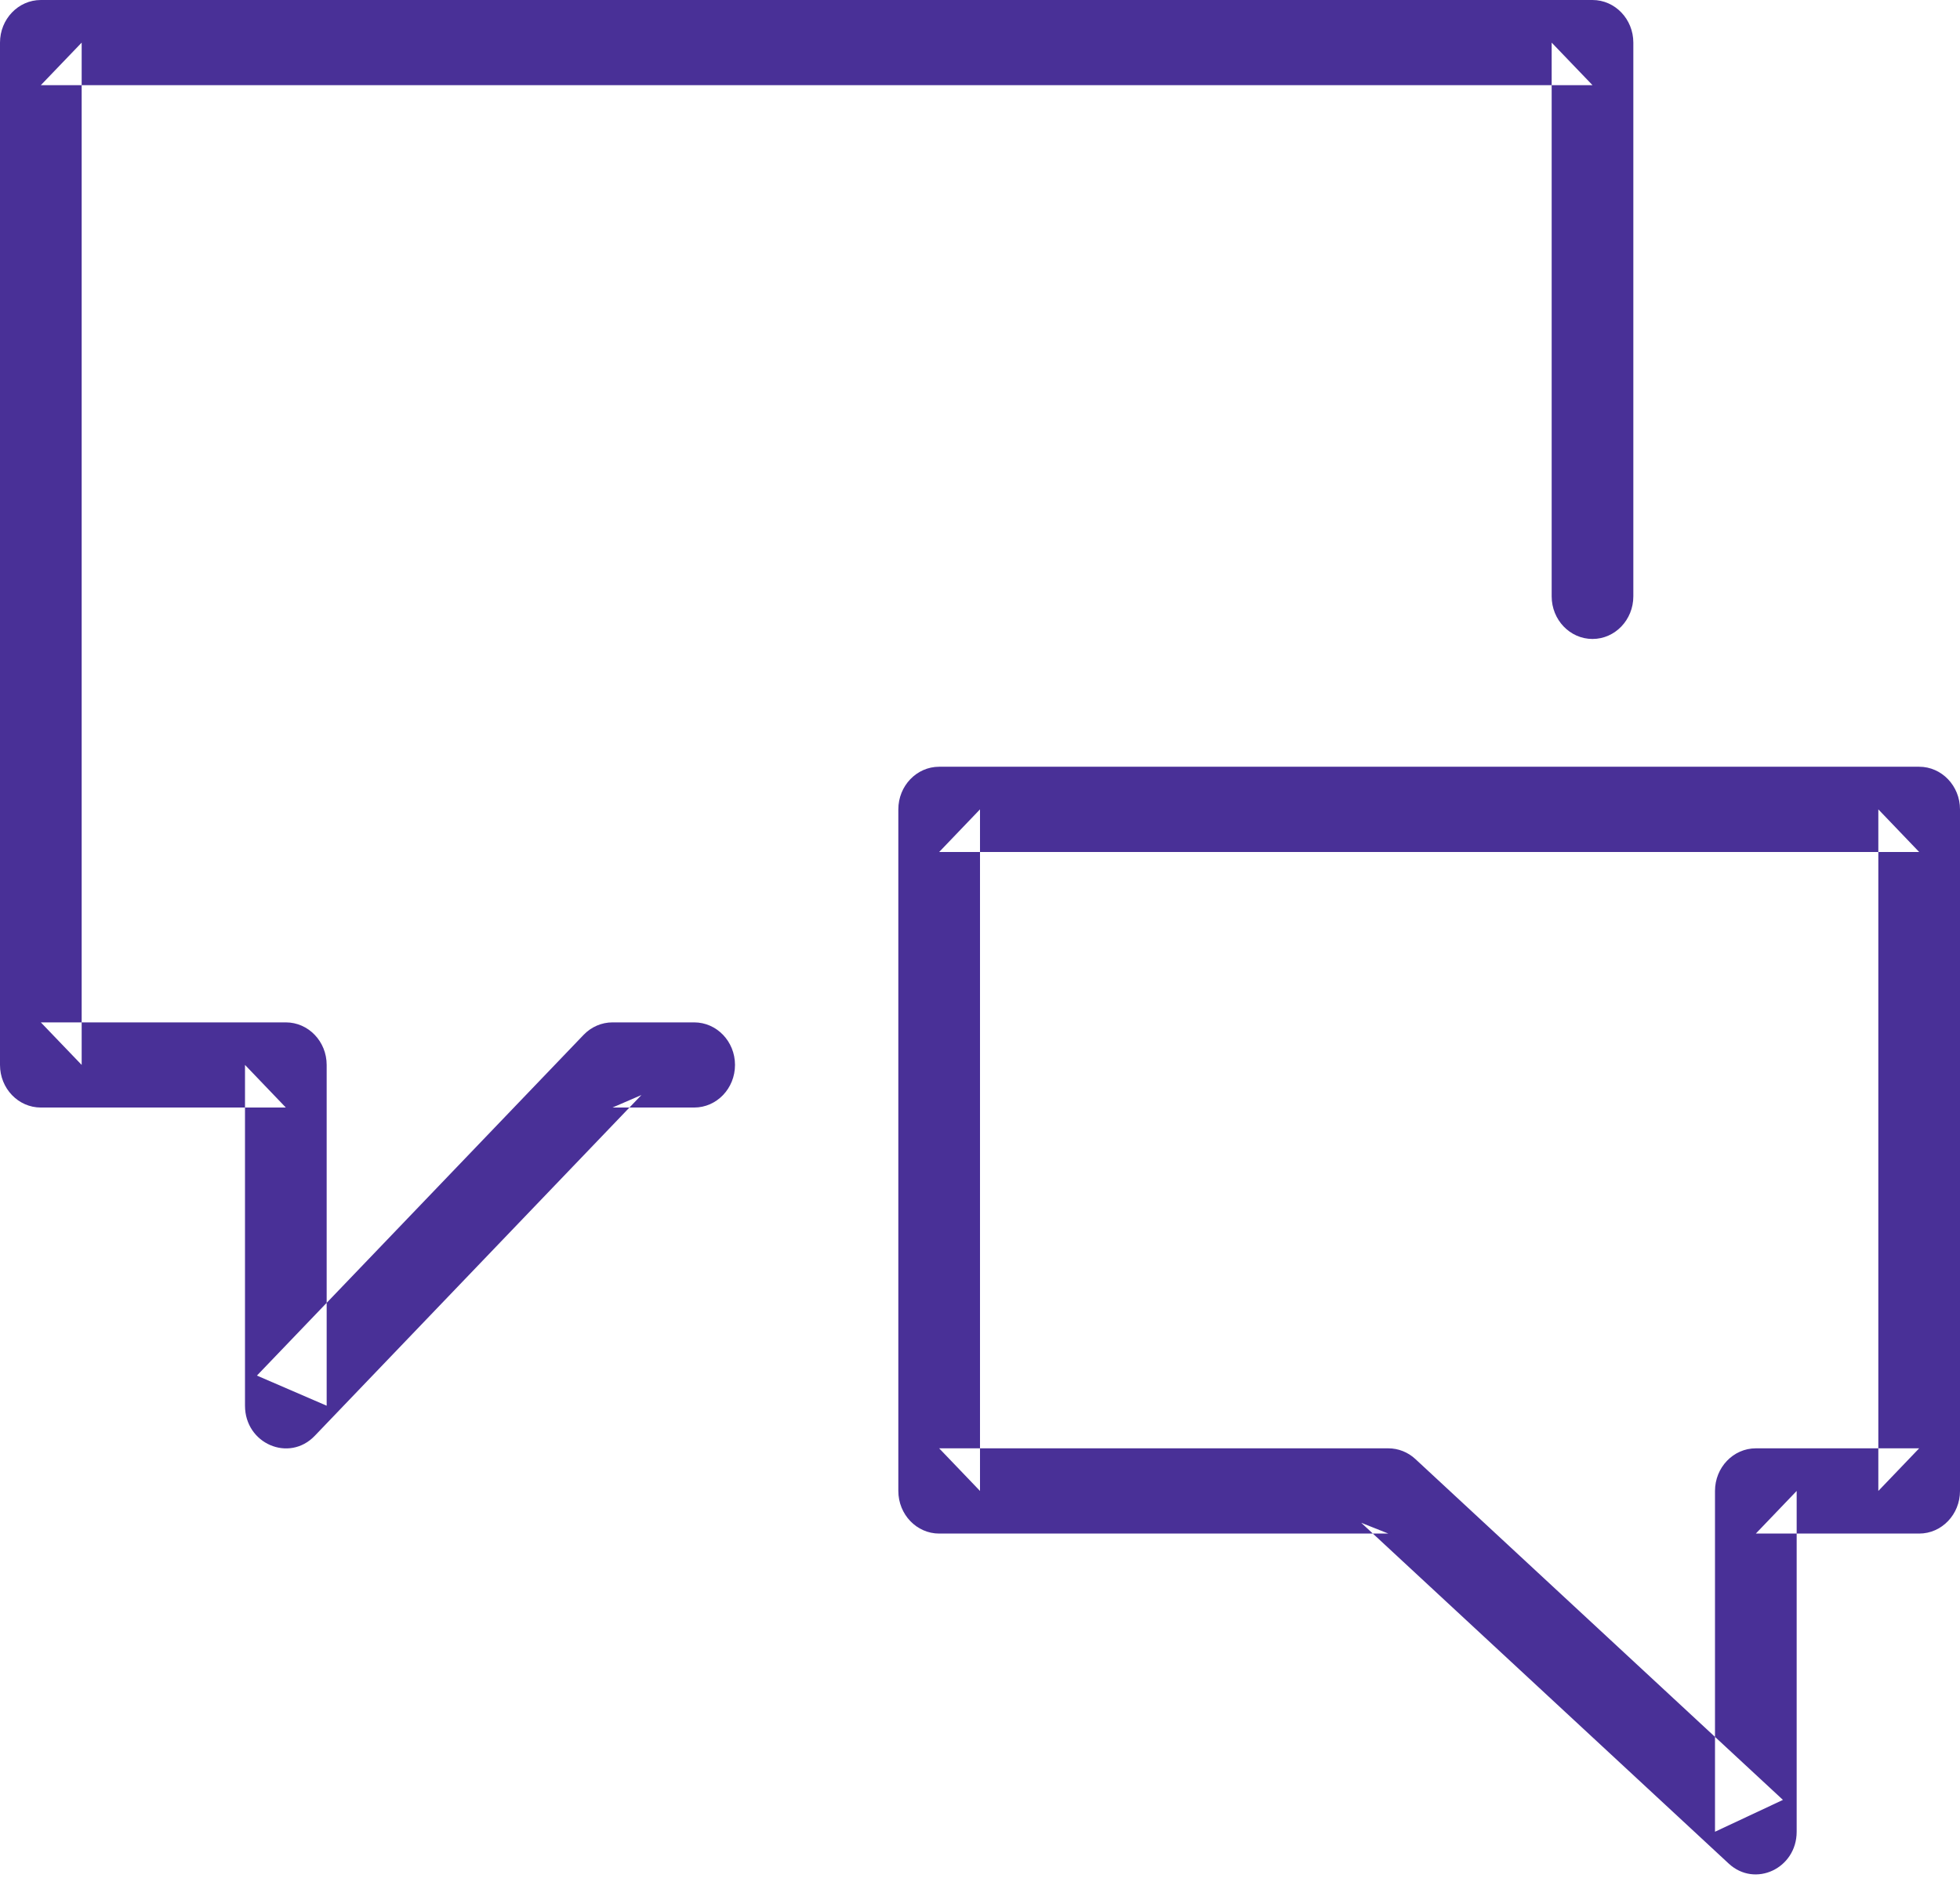
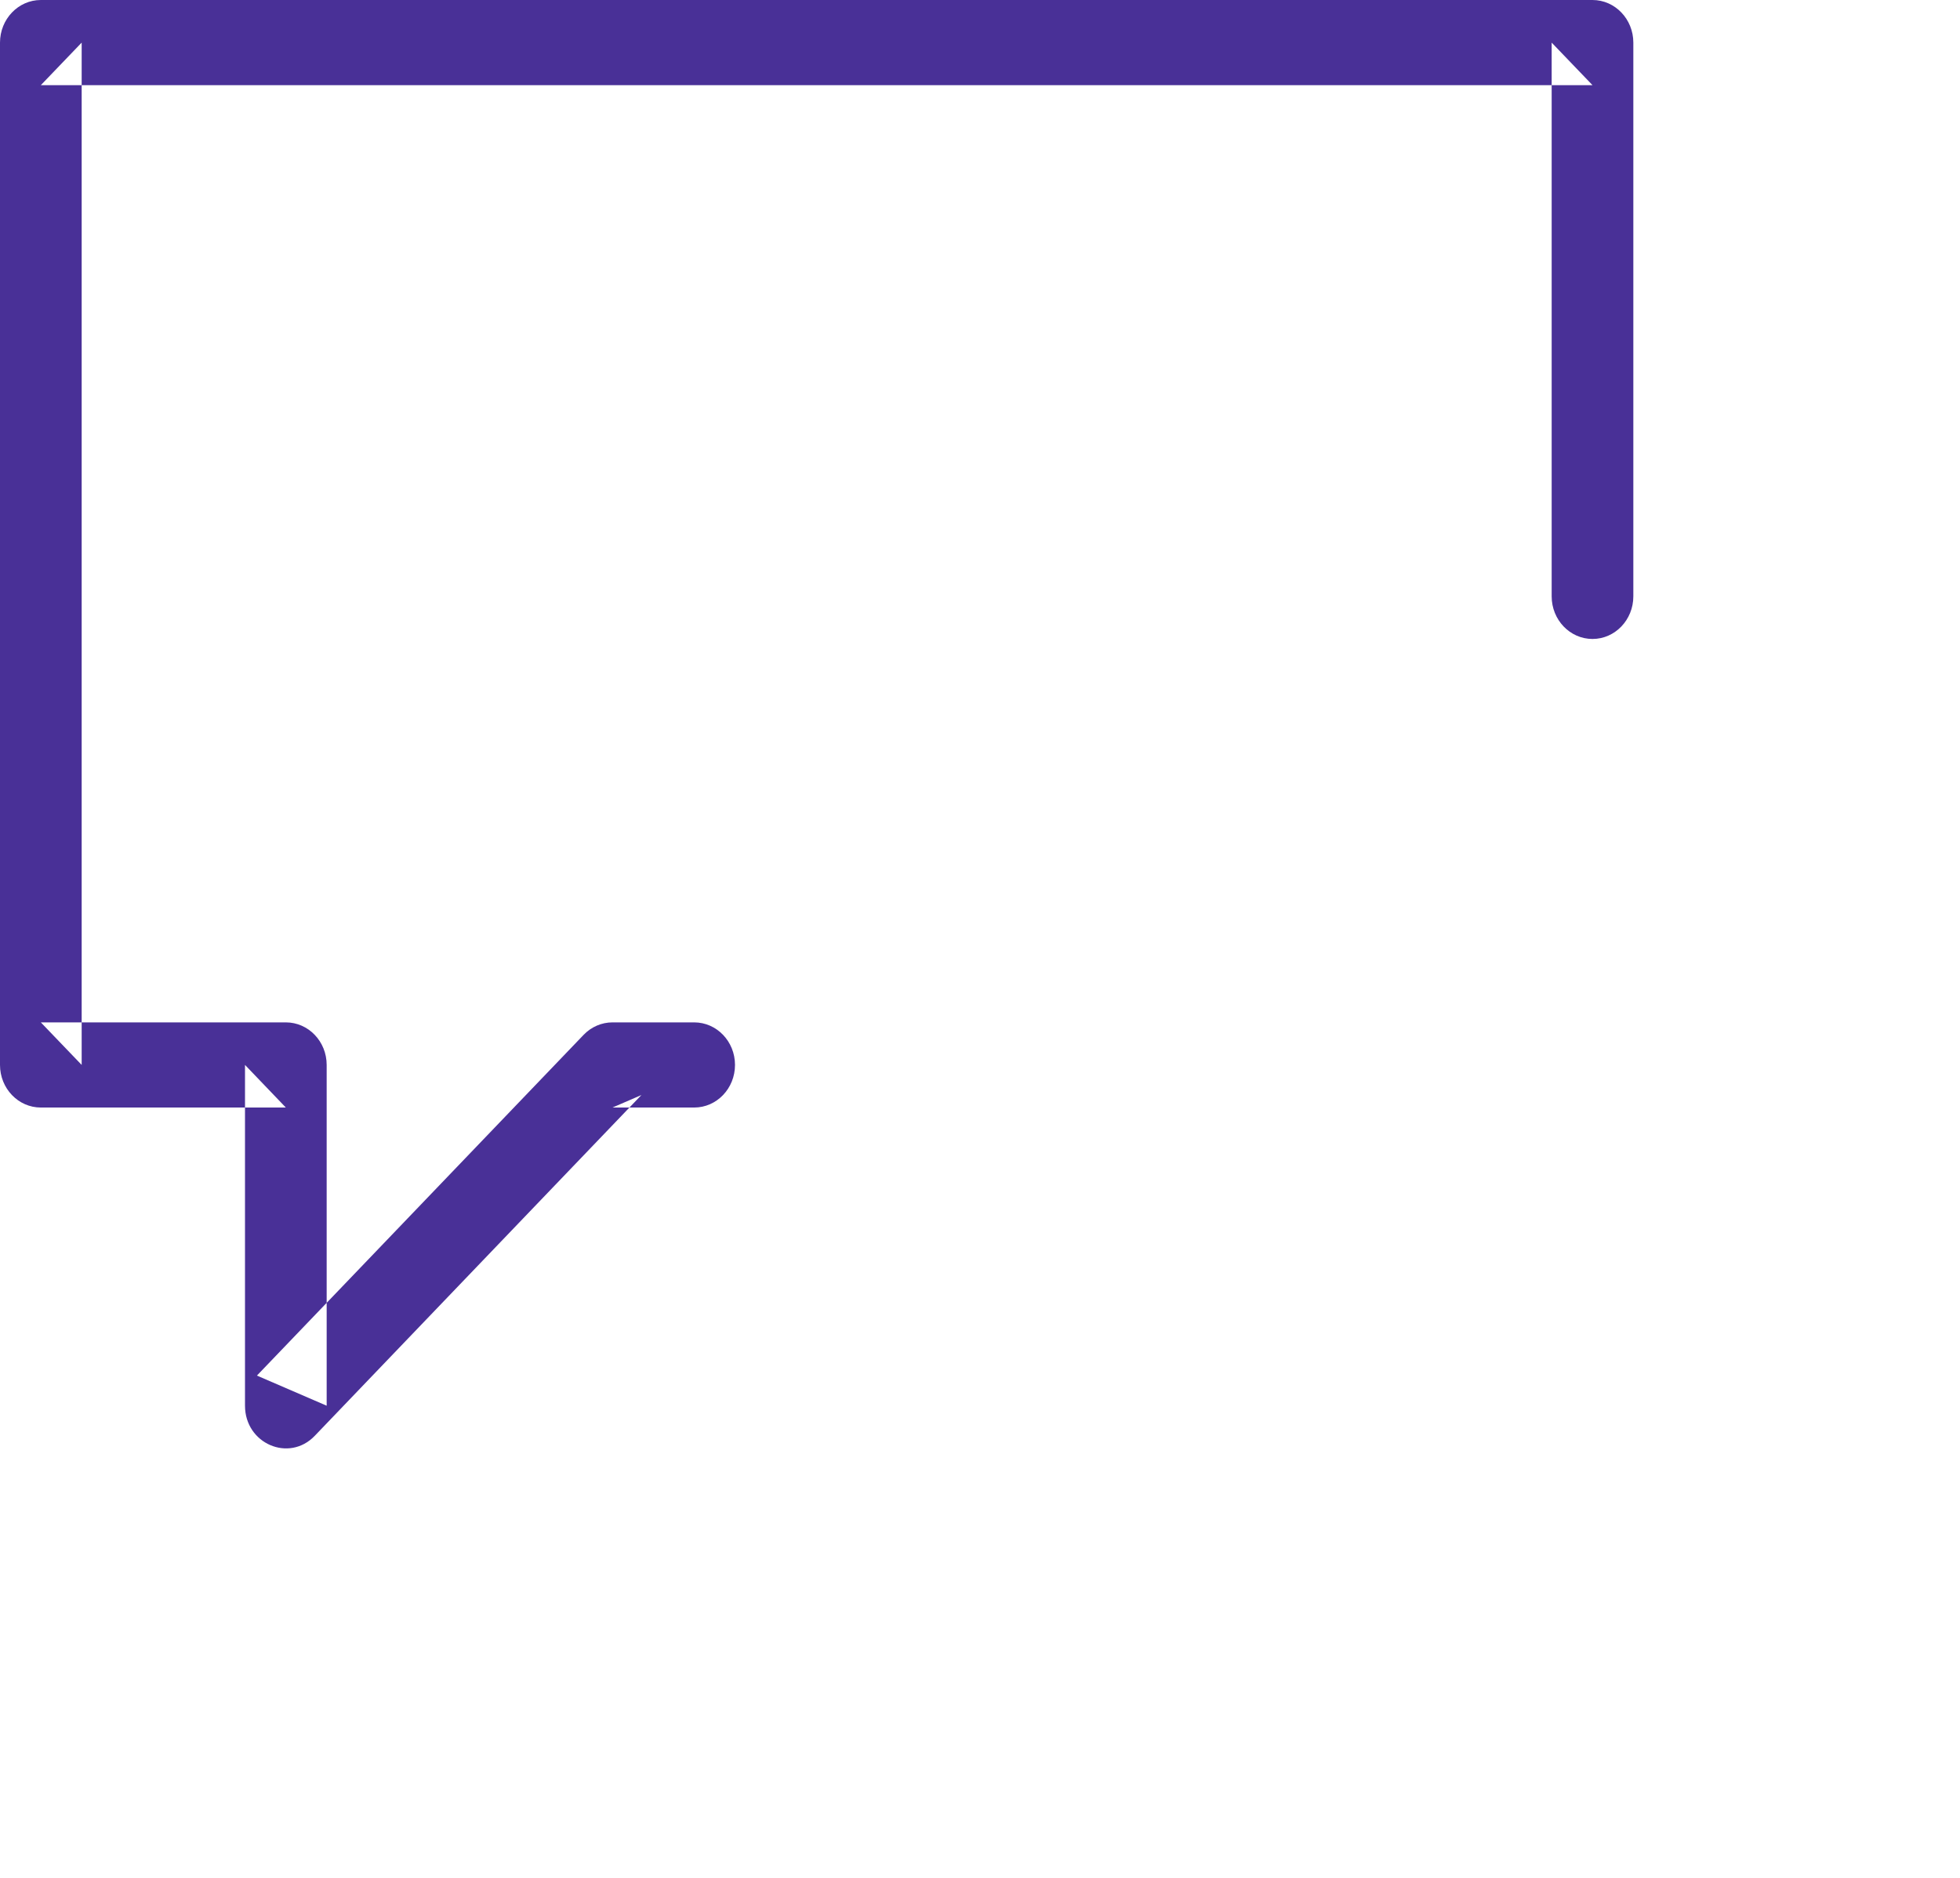
<svg xmlns="http://www.w3.org/2000/svg" width="24px" height="23px" viewBox="0 0 24 23" version="1.1">
  <title>Stroke 163 + Stroke 164</title>
  <desc>Created with Sketch.</desc>
  <defs />
  <g id="Page-1" stroke="none" stroke-width="1" fill="none" fill-rule="evenodd">
    <g id="SEO_3-CheckIn" transform="translate(-544, -1213)" fill="#493097">
      <g id="Group-28" transform="translate(158, 970)">
        <g id="Stroke-163-+-Stroke-164" transform="translate(386, 243)">
          <path d="M8.5,12.522 L7.5,12.522 C7.367,12.522 7.24,12.577 7.146,12.675 L3.146,16.848 L4,17.217 L4,13.043 C4,12.755 3.776,12.522 3.5,12.522 L0.5,12.522 L1,13.043 L1,0.522 L0.5,1.043 L19.5,1.043 L19,0.522 L19,7.304 C19,7.592 19.224,7.826 19.5,7.826 C19.776,7.826 20,7.592 20,7.304 L20,0.522 C20,0.234 19.776,0 19.5,0 L0.5,0 C0.224,0 0,0.234 0,0.522 L0,13.043 C0,13.332 0.224,13.565 0.5,13.565 L3.5,13.565 L3,13.043 L3,17.217 C3,17.682 3.539,17.915 3.854,17.586 L7.854,13.412 L7.5,13.565 L8.5,13.565 C8.776,13.565 9,13.332 9,13.043 C9,12.755 8.776,12.522 8.5,12.522 L8.5,12.522 Z" id="Stroke-163" />
-           <path d="M11.5,18.783 L17,18.783 L16.668,18.651 L21.168,22.825 C21.49,23.124 22,22.885 22,22.435 L22,18.261 L21.5,18.783 L23.5,18.783 C23.776,18.783 24,18.549 24,18.261 L24,9.913 C24,9.625 23.776,9.391 23.5,9.391 L11.5,9.391 C11.224,9.391 11,9.625 11,9.913 L11,18.261 C11,18.549 11.224,18.783 11.5,18.783 L11.5,18.783 Z M11.5,17.739 L12,18.261 L12,9.913 L11.5,10.435 L23.5,10.435 L23,9.913 L23,18.261 L23.5,17.739 L21.5,17.739 C21.224,17.739 21,17.973 21,18.261 L21,22.435 L21.832,22.045 L17.332,17.871 C17.241,17.786 17.122,17.739 17,17.739 L11.5,17.739 L11.5,17.739 Z" id="Stroke-164" />
        </g>
      </g>
    </g>
  </g>
</svg>